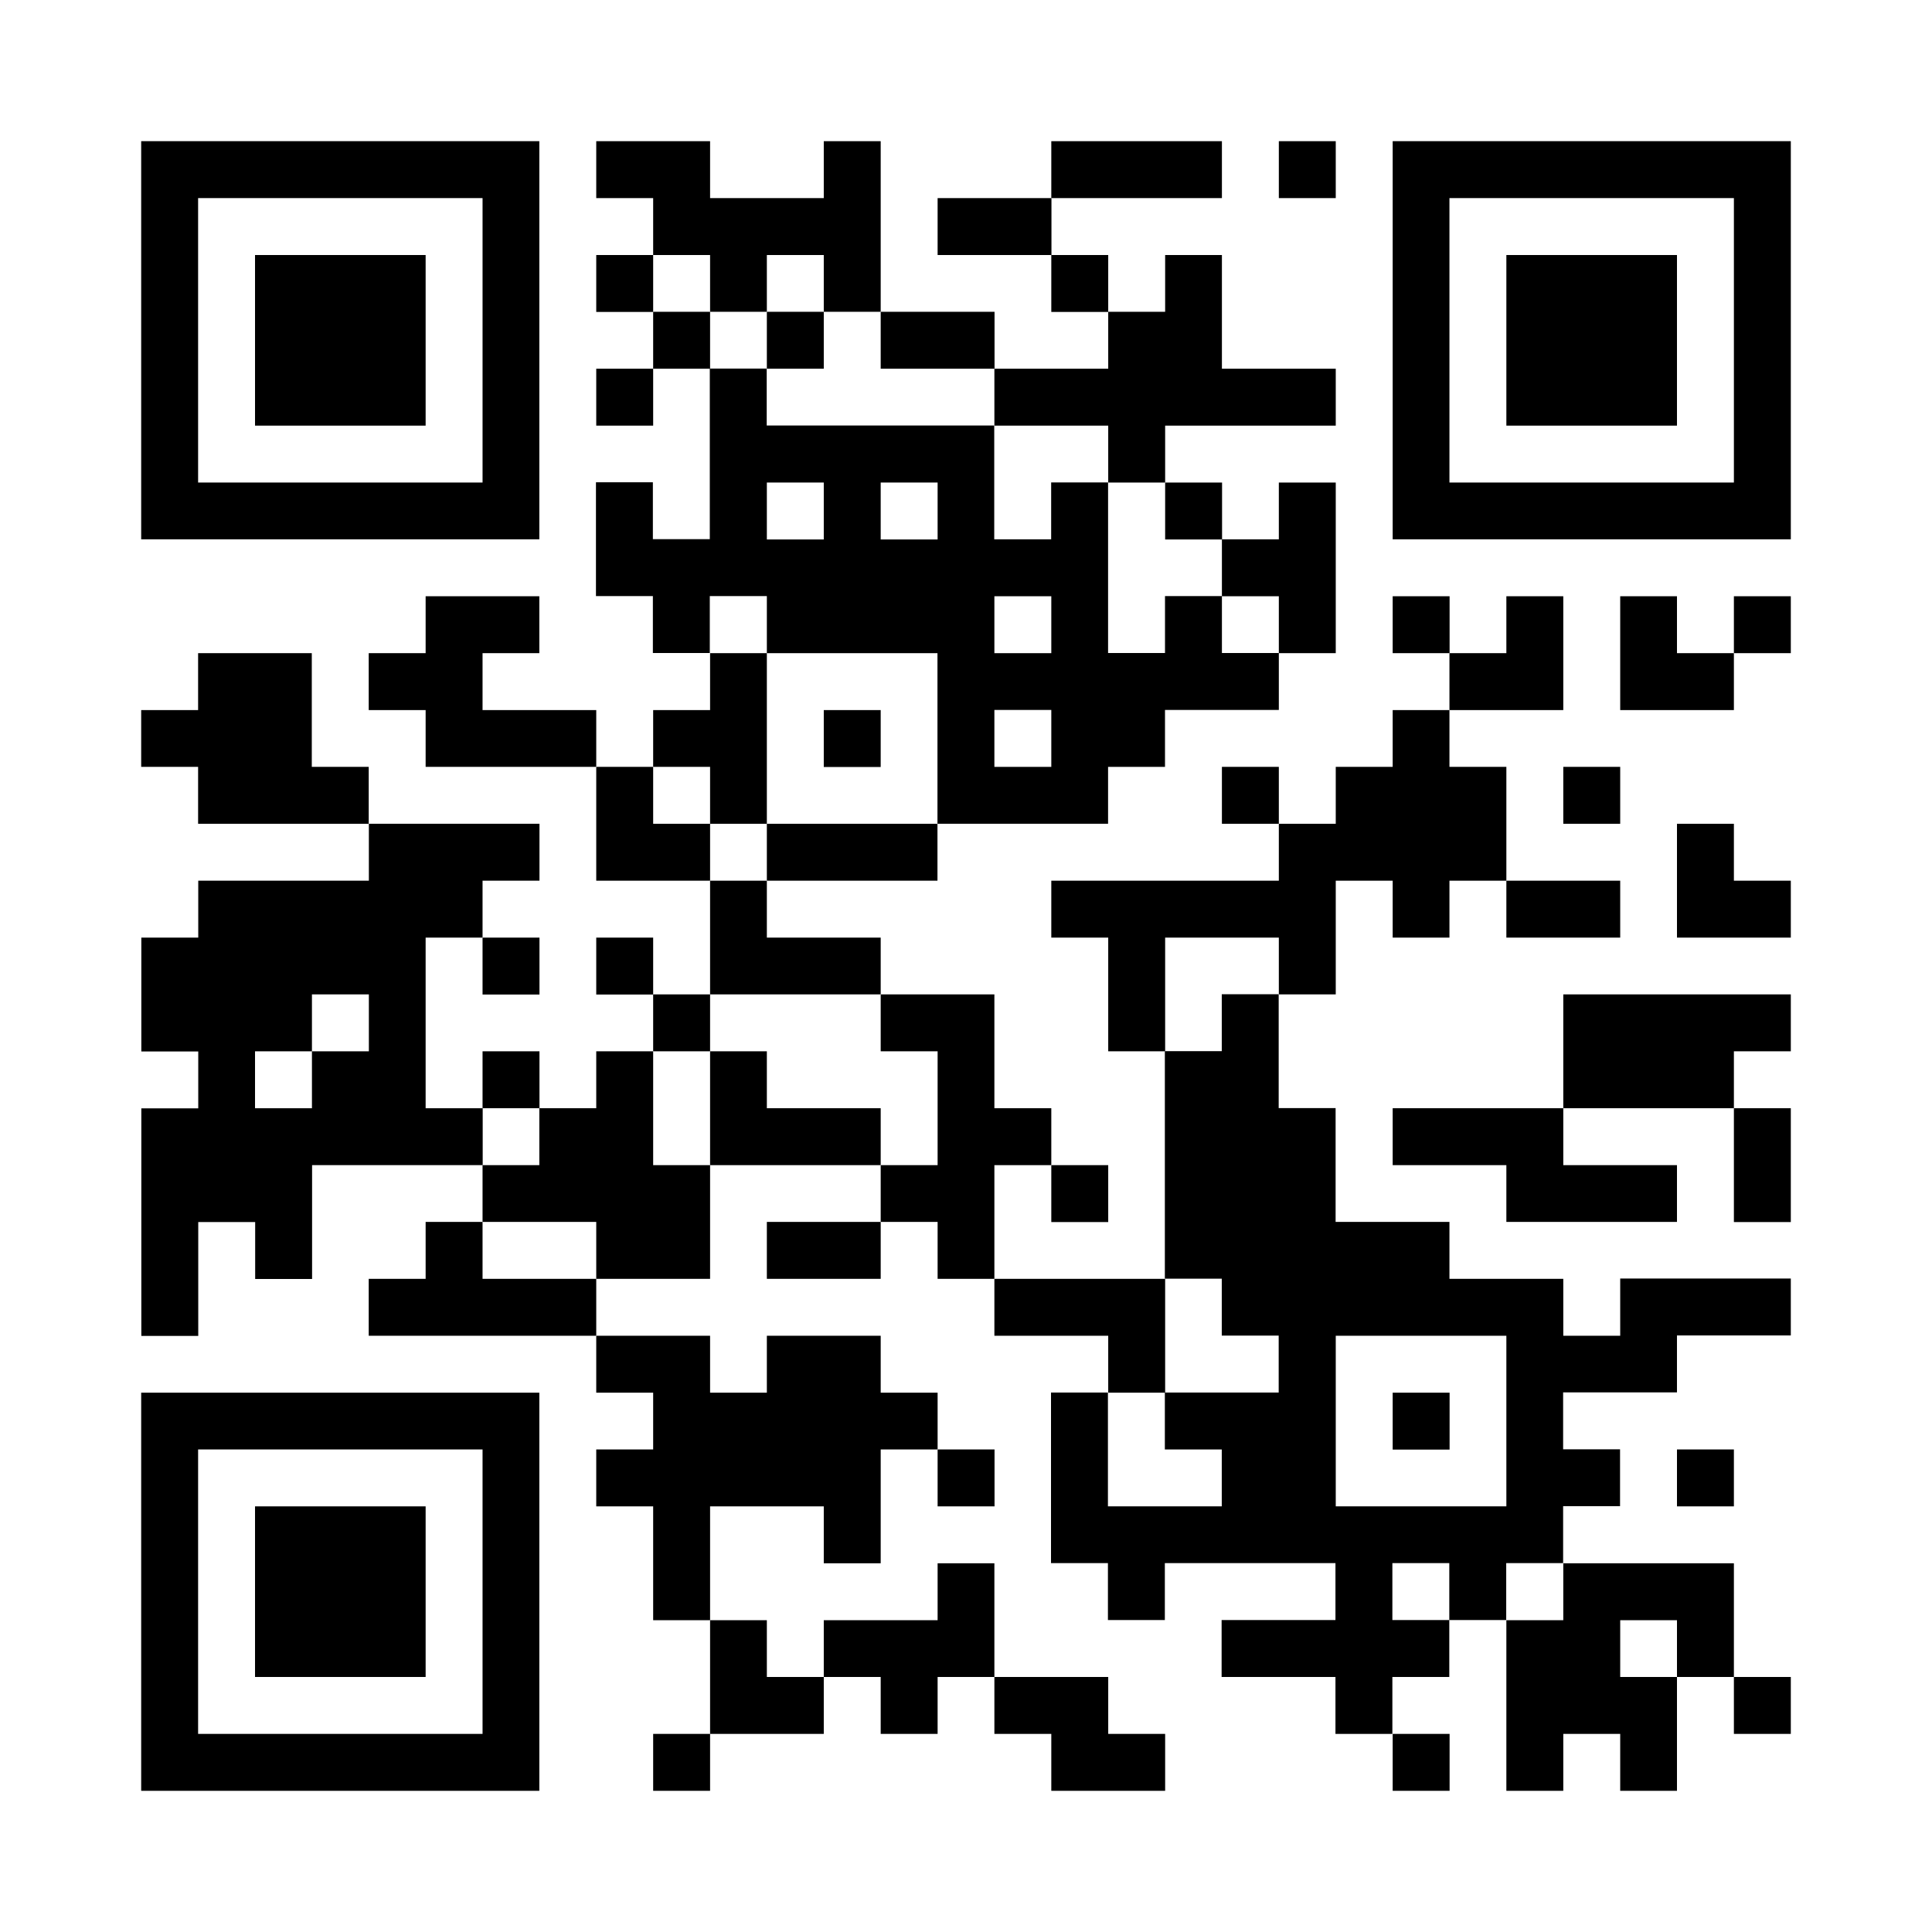
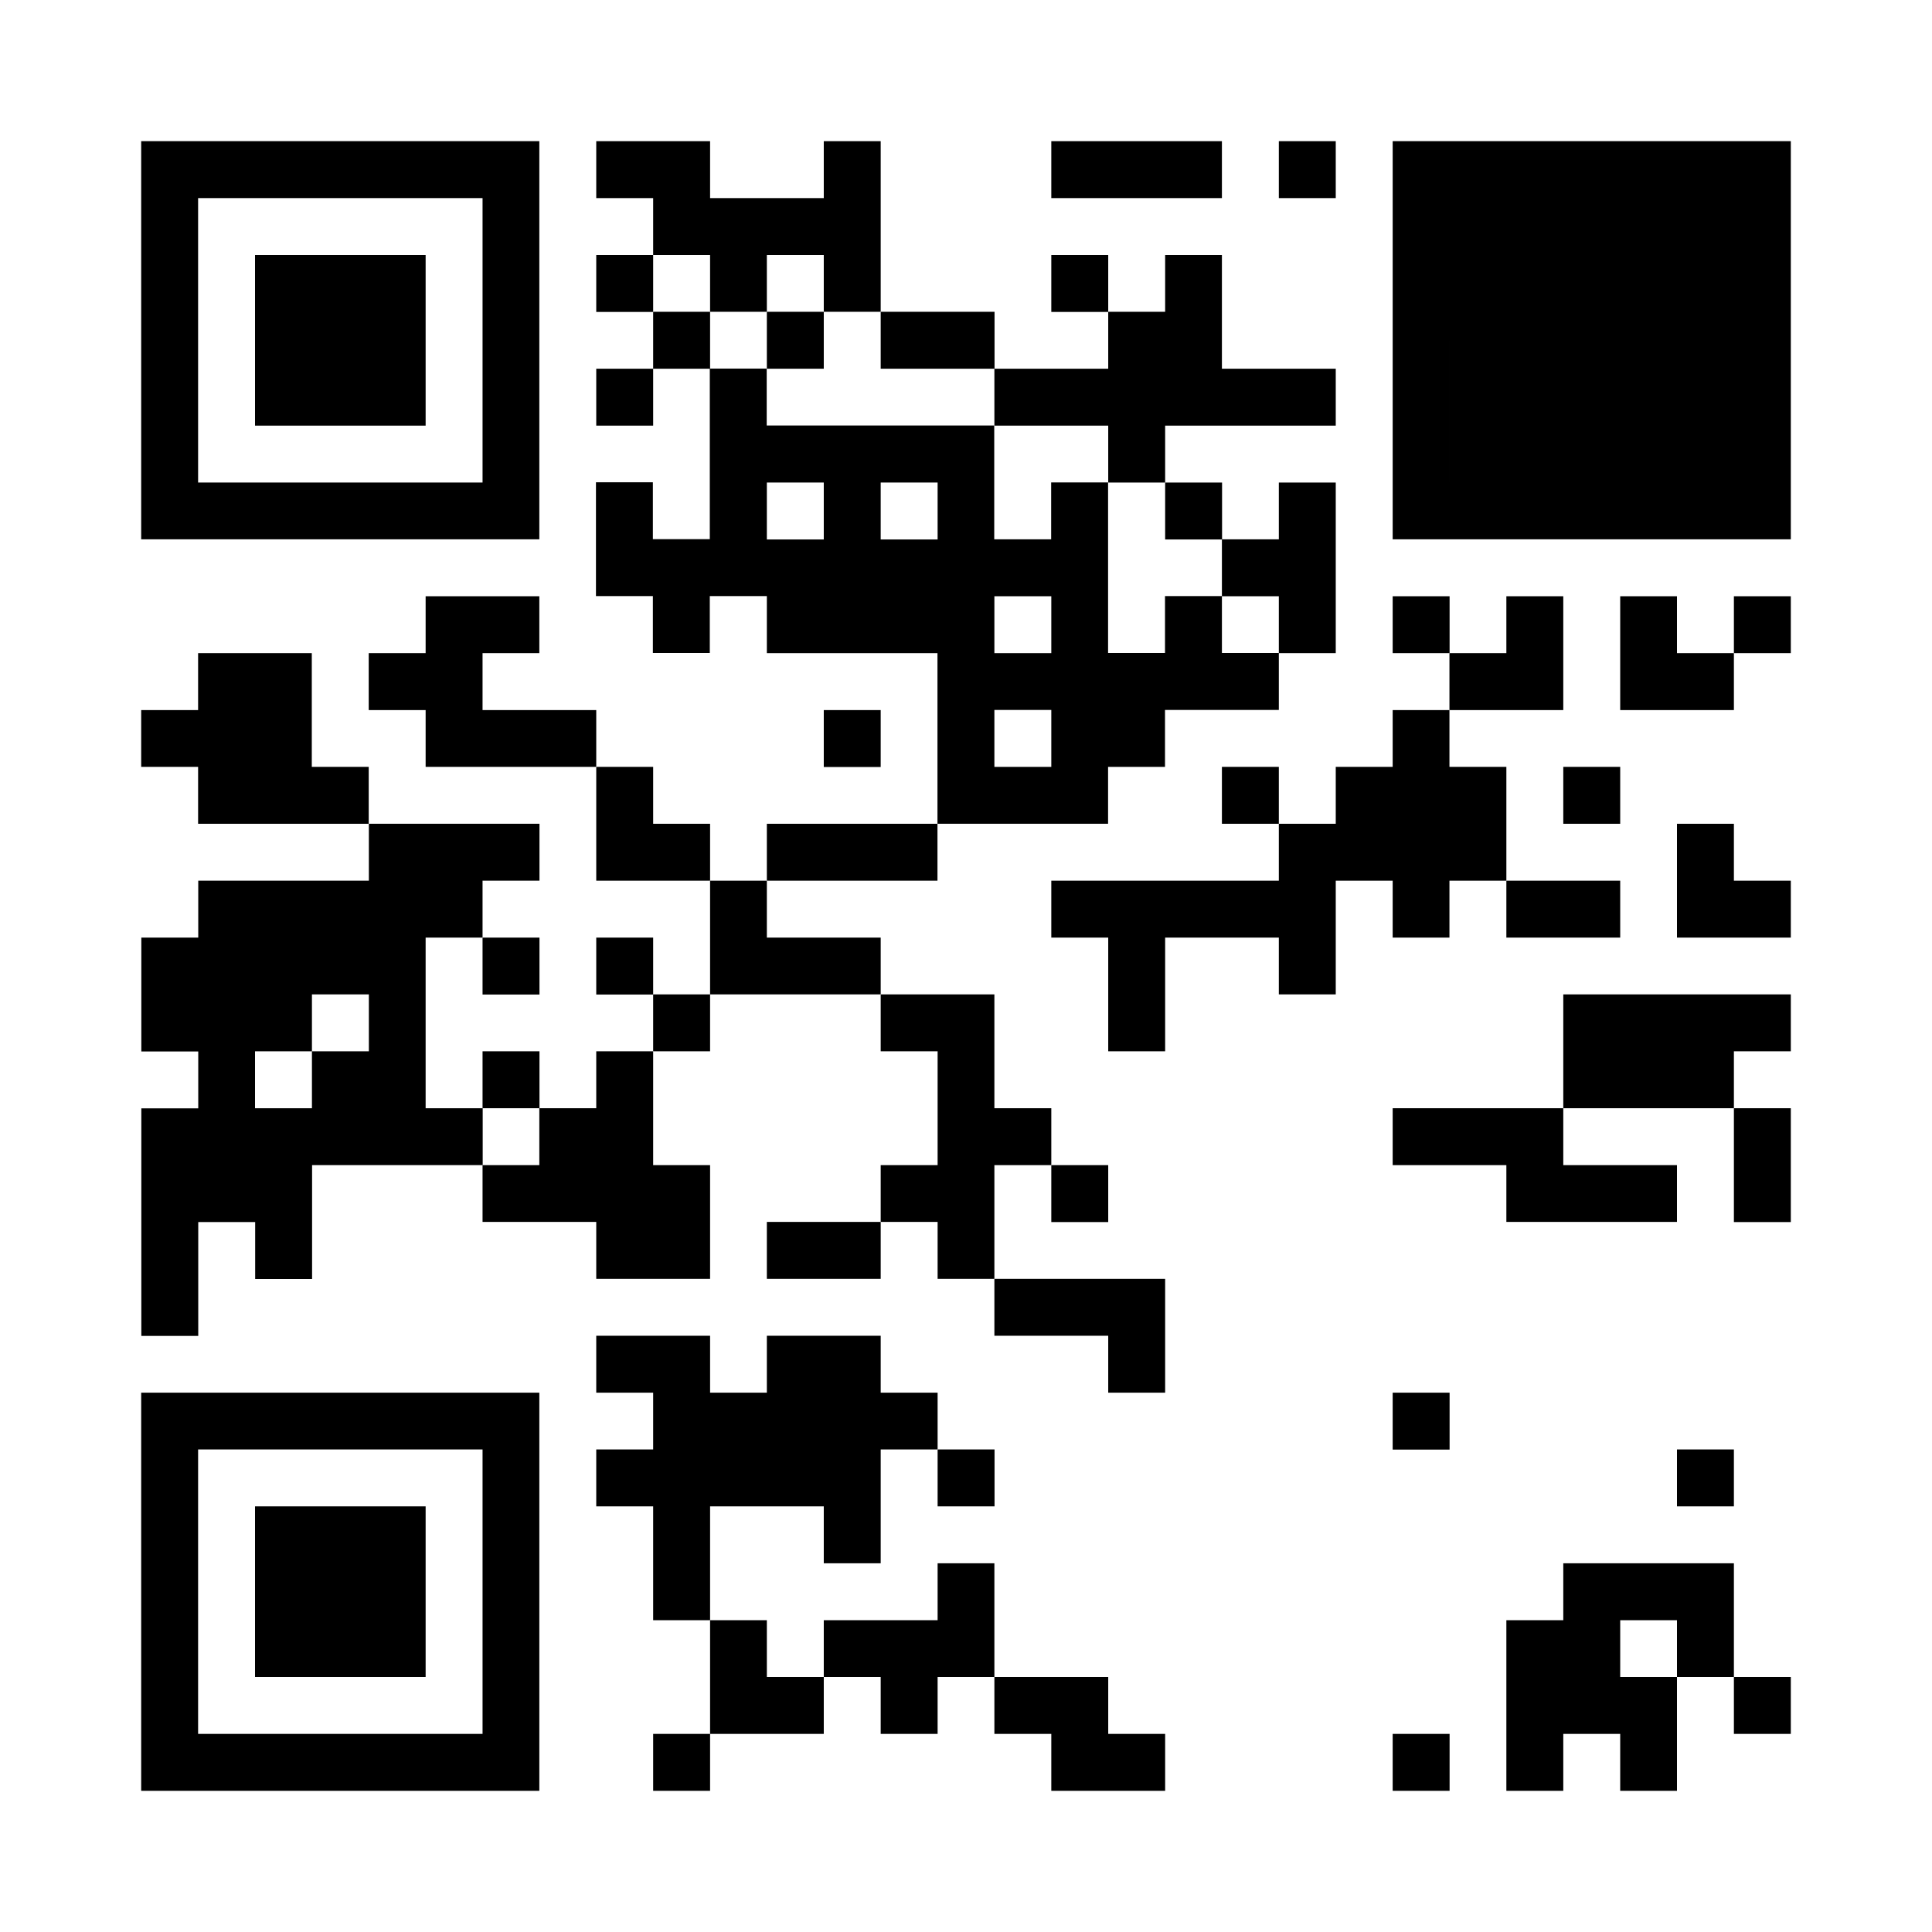
<svg xmlns="http://www.w3.org/2000/svg" id="_レイヤー_2" viewBox="0 0 130 130">
  <defs>
    <style>.cls-1{fill:#fff;}</style>
  </defs>
  <g id="trm">
    <rect class="cls-1" width="130" height="130" />
    <rect x="70.74" y="9.5" width="11.48" height="3.83" />
    <rect x="86.05" y="9.5" width="3.83" height="3.83" />
-     <path d="M93.71,9.5v26.79h26.79V9.5h-26.79ZM116.67,32.47h-19.14V13.33h19.14v19.14Z" />
-     <rect x="63.09" y="13.33" width="7.66" height="3.83" />
+     <path d="M93.71,9.5v26.79h26.79V9.5h-26.79ZM116.67,32.47h-19.14V13.33v19.14Z" />
    <rect x="40.12" y="17.16" width="3.83" height="3.83" />
    <polygon points="47.78 20.98 51.6 20.98 51.6 17.16 55.43 17.16 55.43 20.98 59.26 20.98 59.26 9.5 55.43 9.5 55.43 13.33 47.78 13.33 47.78 9.5 40.12 9.5 40.12 13.33 43.95 13.33 43.95 17.16 47.78 17.16 47.78 20.98" />
    <rect x="70.74" y="17.16" width="3.83" height="3.83" />
    <rect x="101.36" y="17.16" width="11.48" height="11.48" />
    <rect x="43.95" y="20.98" width="3.83" height="3.83" />
    <rect x="51.6" y="20.98" width="3.83" height="3.83" />
    <rect x="59.26" y="20.98" width="7.66" height="3.83" />
    <rect x="17.16" y="17.16" width="11.48" height="11.48" />
    <rect x="40.12" y="24.81" width="3.83" height="3.83" />
    <polygon points="74.57 28.64 74.57 32.47 78.4 32.47 78.4 28.64 89.88 28.64 89.88 24.81 82.22 24.81 82.22 17.16 78.4 17.16 78.4 20.98 74.57 20.98 74.57 24.81 66.91 24.81 66.91 28.64 74.57 28.64" />
    <path d="M36.29,36.29V9.5H9.5v26.79h26.79ZM13.33,13.33h19.14v19.14H13.33V13.33Z" />
    <rect x="78.4" y="32.47" width="3.83" height="3.83" />
    <path d="M51.6,40.12v3.83h11.48v11.48h11.48v-3.83h3.83v-3.83h7.66v-3.83h-3.83v-3.83h-3.83v3.83h-3.83v-11.48h-3.83v3.83h-3.83v-7.66h-15.31v-3.83h-3.83v11.48h-3.83v-3.83h-3.83v7.66h3.83v3.83h3.83v-3.83h3.83ZM66.91,51.6v-3.83h3.83v3.83h-3.83ZM70.74,40.12v3.83h-3.83v-3.83h3.83ZM63.09,32.47v3.83h-3.83v-3.83h3.83ZM51.6,32.47h3.83v3.83h-3.83v-3.83Z" />
    <polygon points="86.05 40.12 86.05 43.95 89.88 43.95 89.88 32.47 86.05 32.47 86.05 36.29 82.22 36.29 82.22 40.12 86.05 40.12" />
    <rect x="93.71" y="40.12" width="3.83" height="3.83" />
    <polygon points="112.84 40.12 109.02 40.12 109.02 47.78 116.67 47.78 116.67 43.95 112.84 43.95 112.84 40.12" />
    <rect x="116.67" y="40.12" width="3.83" height="3.83" />
    <polygon points="105.19 47.78 105.19 40.12 101.36 40.12 101.36 43.95 97.53 43.95 97.53 47.78 105.19 47.78" />
    <polygon points="32.47 47.78 32.47 43.95 36.29 43.95 36.29 40.12 28.64 40.12 28.64 43.95 24.81 43.95 24.81 47.78 28.64 47.78 28.64 51.6 40.12 51.6 40.12 47.78 32.47 47.78" />
    <rect x="55.43" y="47.78" width="3.83" height="3.83" />
    <polygon points="20.98 51.6 20.98 43.95 13.33 43.95 13.33 47.78 9.5 47.78 9.5 51.6 13.33 51.6 13.33 55.43 24.81 55.43 24.81 51.6 20.98 51.6" />
-     <polygon points="47.78 55.43 51.6 55.43 51.6 43.95 47.78 43.95 47.78 47.78 43.95 47.78 43.95 51.6 47.78 51.6 47.78 55.43" />
    <rect x="82.22" y="51.6" width="3.83" height="3.83" />
    <rect x="105.19" y="51.6" width="3.83" height="3.83" />
    <polygon points="43.95 55.43 43.95 51.6 40.12 51.6 40.12 59.26 47.78 59.26 47.78 55.43 43.95 55.43" />
    <rect x="51.6" y="55.43" width="11.48" height="3.83" />
    <polygon points="116.67 55.43 112.84 55.43 112.84 63.09 120.5 63.09 120.5 59.26 116.67 59.26 116.67 55.43" />
    <rect x="101.36" y="59.26" width="7.66" height="3.83" />
    <rect x="32.47" y="63.09" width="3.83" height="3.83" />
    <rect x="40.12" y="63.09" width="3.83" height="3.83" />
    <polygon points="59.26 66.91 59.26 63.09 51.6 63.09 51.6 59.26 47.78 59.26 47.78 66.91 59.26 66.91" />
    <polygon points="78.4 63.09 86.05 63.09 86.05 66.91 89.88 66.91 89.88 59.26 93.71 59.26 93.71 63.09 97.53 63.09 97.53 59.26 101.36 59.26 101.36 51.6 97.53 51.6 97.53 47.78 93.71 47.78 93.71 51.6 89.88 51.6 89.88 55.43 86.05 55.43 86.05 59.26 70.74 59.26 70.74 63.09 74.57 63.09 74.57 70.74 78.4 70.74 78.4 63.09" />
    <rect x="43.95" y="66.91" width="3.83" height="3.83" />
    <polygon points="105.19 66.91 105.19 74.57 116.67 74.57 116.67 70.74 120.5 70.74 120.5 66.91 105.19 66.91" />
    <rect x="32.47" y="70.74" width="3.83" height="3.83" />
    <path d="M28.64,74.57v-11.48h3.83v-3.83h3.83v-3.83h-11.48v3.83h-11.48v3.83h-3.83v7.66h3.83v3.83h-3.83v15.31h3.83v-7.66h3.83v3.83h3.83v-7.66h11.48v-3.83h-3.83ZM17.16,74.57v-3.83h3.83v-3.83h3.83v3.83h-3.83v3.83h-3.83Z" />
    <polygon points="43.95 70.74 40.12 70.74 40.12 74.57 36.29 74.57 36.29 78.4 32.47 78.4 32.47 82.22 40.12 82.22 40.12 86.05 47.78 86.05 47.78 78.4 43.95 78.4 43.95 70.74" />
-     <polygon points="51.6 74.57 51.6 70.74 47.78 70.74 47.78 78.4 59.26 78.4 59.26 74.57 51.6 74.57" />
    <polygon points="93.71 74.57 93.71 78.4 101.36 78.4 101.36 82.22 112.84 82.22 112.84 78.4 105.19 78.4 105.19 74.57 93.71 74.57" />
    <polygon points="66.91 78.4 70.74 78.4 70.74 74.57 66.91 74.57 66.91 66.91 59.26 66.91 59.26 70.74 63.09 70.74 63.09 78.4 59.26 78.4 59.26 82.22 63.09 82.22 63.09 86.05 66.91 86.05 66.91 78.4" />
    <rect x="70.74" y="78.4" width="3.83" height="3.83" />
    <rect x="116.67" y="74.57" width="3.83" height="7.66" />
    <rect x="51.6" y="82.22" width="7.66" height="3.83" />
-     <polygon points="32.47 86.05 32.47 82.22 28.64 82.22 28.64 86.05 24.81 86.05 24.81 89.88 40.12 89.88 40.12 86.05 32.47 86.05" />
-     <path d="M109.02,86.05v3.83h-3.83v-3.83h-7.66v-3.83h-7.66v-7.66h-3.83v-7.66h-3.83v3.83h-3.83v15.31h3.83v3.83h3.83v3.83h-7.66v3.83h3.83v3.83h-7.66v-7.66h-3.83v11.48h3.83v3.83h3.83v-3.83h11.48v3.83h-7.66v3.83h7.66v3.83h3.83v-3.83h3.83v-3.83h-3.83v-3.83h3.83v3.83h3.83v-3.83h3.83v-3.83h3.83v-3.83h-3.83v-3.83h7.66v-3.83h7.66v-3.83h-11.48ZM101.36,101.36h-11.48v-11.48h11.48v11.48Z" />
    <polygon points="43.95 93.71 43.95 97.53 40.12 97.53 40.12 101.36 43.95 101.36 43.95 109.02 47.78 109.02 47.78 101.36 55.43 101.36 55.43 105.19 59.26 105.19 59.26 97.53 63.09 97.53 63.09 93.71 59.26 93.71 59.26 89.88 51.6 89.88 51.6 93.71 47.78 93.71 47.78 89.88 40.12 89.88 40.12 93.71 43.95 93.71" />
    <polygon points="78.4 86.05 66.91 86.05 66.91 89.88 74.57 89.88 74.57 93.71 78.4 93.71 78.4 86.05" />
    <path d="M9.5,93.71v26.79h26.79v-26.79H9.5ZM32.47,116.67H13.33v-19.14h19.14v19.14Z" />
    <rect x="93.71" y="93.71" width="3.83" height="3.83" />
    <rect x="63.09" y="97.53" width="3.83" height="3.83" />
    <rect x="112.84" y="97.53" width="3.83" height="3.83" />
    <rect x="17.16" y="101.36" width="11.48" height="11.48" />
    <polygon points="101.36 109.02 101.36 120.5 105.19 120.5 105.19 116.67 109.02 116.67 109.02 120.5 112.84 120.5 112.84 112.84 109.02 112.84 109.02 109.02 112.84 109.02 112.84 112.84 116.67 112.84 116.67 105.19 105.19 105.19 105.19 109.02 101.36 109.02" />
    <polygon points="47.78 116.67 55.43 116.67 55.43 112.84 51.6 112.84 51.6 109.02 47.78 109.02 47.78 116.67" />
    <polygon points="59.26 116.67 63.09 116.67 63.09 112.84 66.91 112.84 66.91 105.19 63.09 105.19 63.09 109.02 55.43 109.02 55.43 112.84 59.26 112.84 59.26 116.67" />
    <polygon points="70.74 116.67 70.74 120.5 78.4 120.5 78.4 116.67 74.57 116.67 74.57 112.84 66.91 112.84 66.91 116.67 70.74 116.67" />
    <rect x="116.67" y="112.84" width="3.83" height="3.83" />
    <rect x="43.95" y="116.67" width="3.83" height="3.83" />
    <rect x="93.71" y="116.67" width="3.83" height="3.83" />
  </g>
</svg>